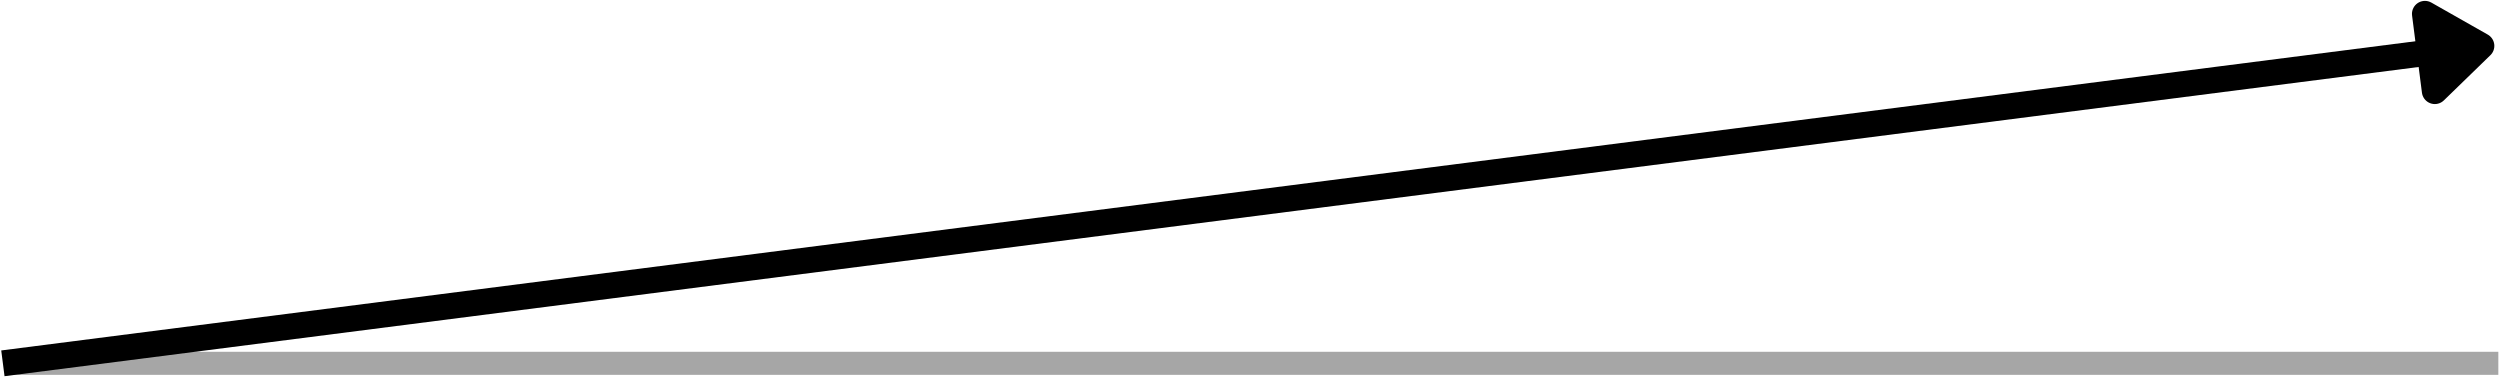
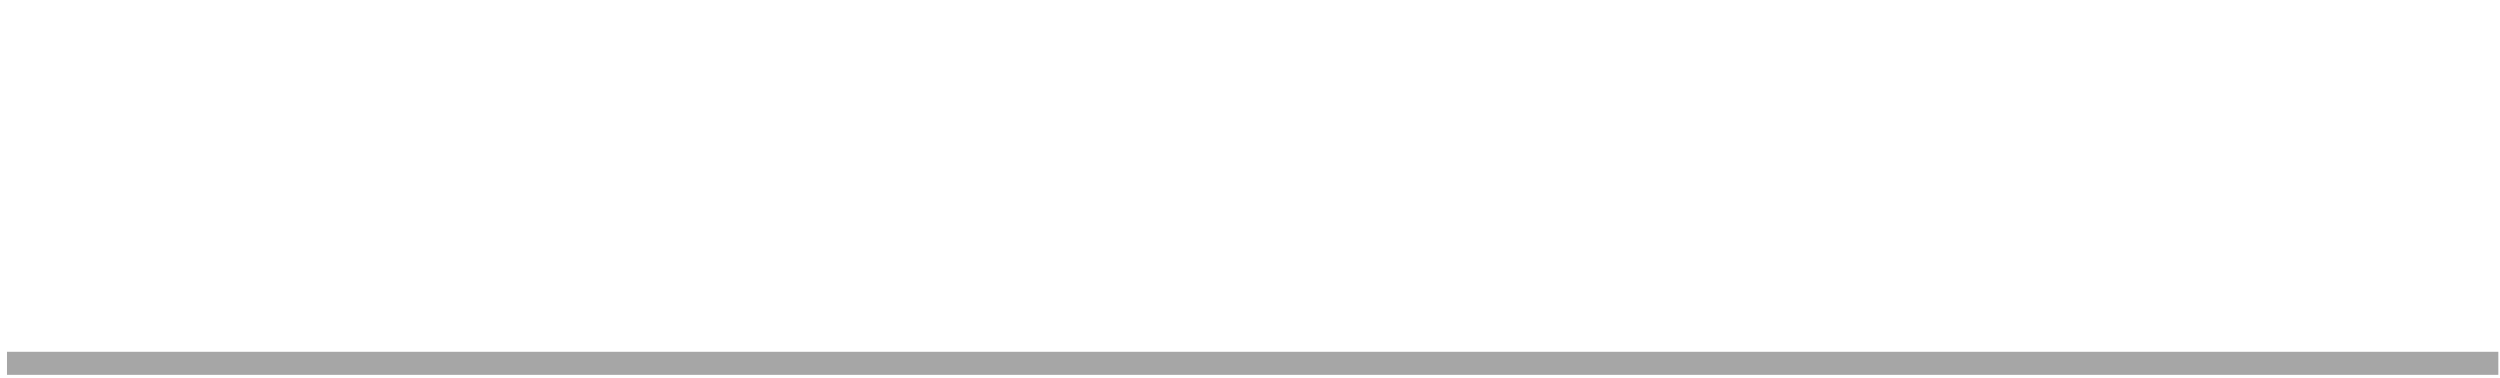
<svg xmlns="http://www.w3.org/2000/svg" width="867" height="131" viewBox="0 0 867 131" fill="none">
  <path d="M2.422 126H866.422" stroke="#A6A6A6" stroke-width="8" />
-   <path d="M1 126L840.448 18.484" stroke="black" stroke-width="9" />
-   <path d="M840.969 4.807L860.536 15.912L844.396 31.589L840.969 4.807Z" fill="black" stroke="black" stroke-width="9" stroke-linecap="round" stroke-linejoin="round" />
</svg>